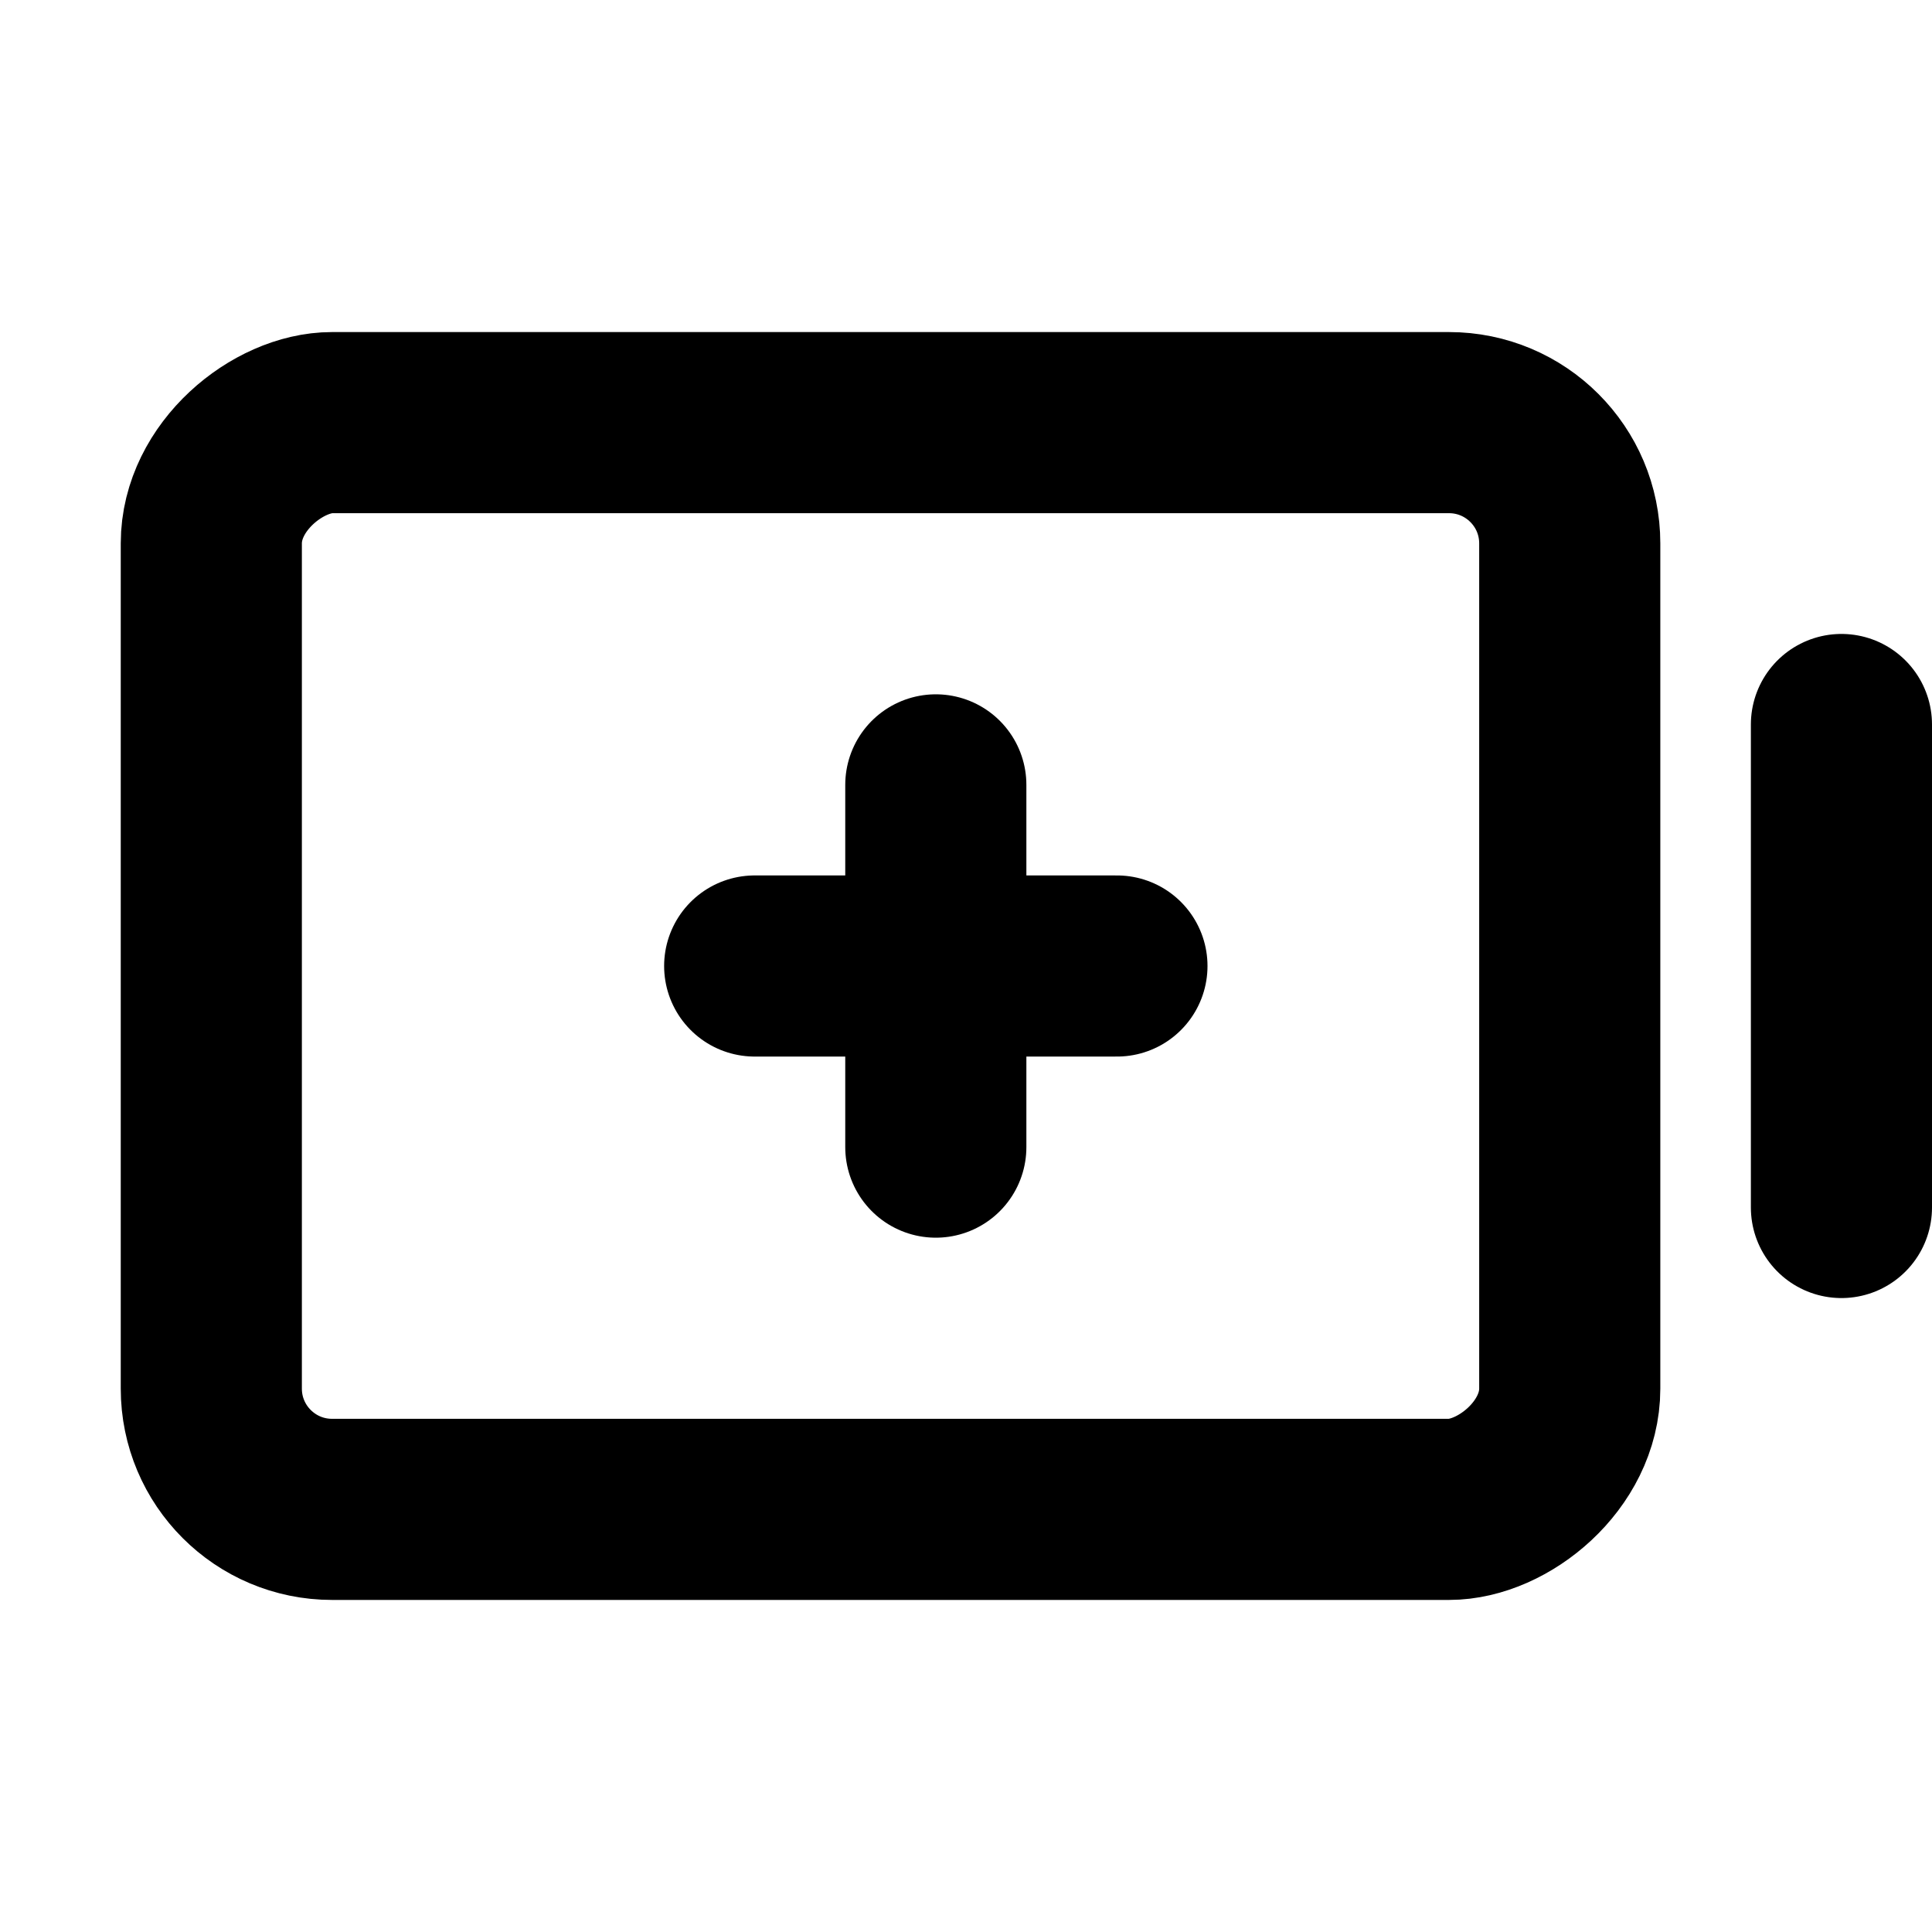
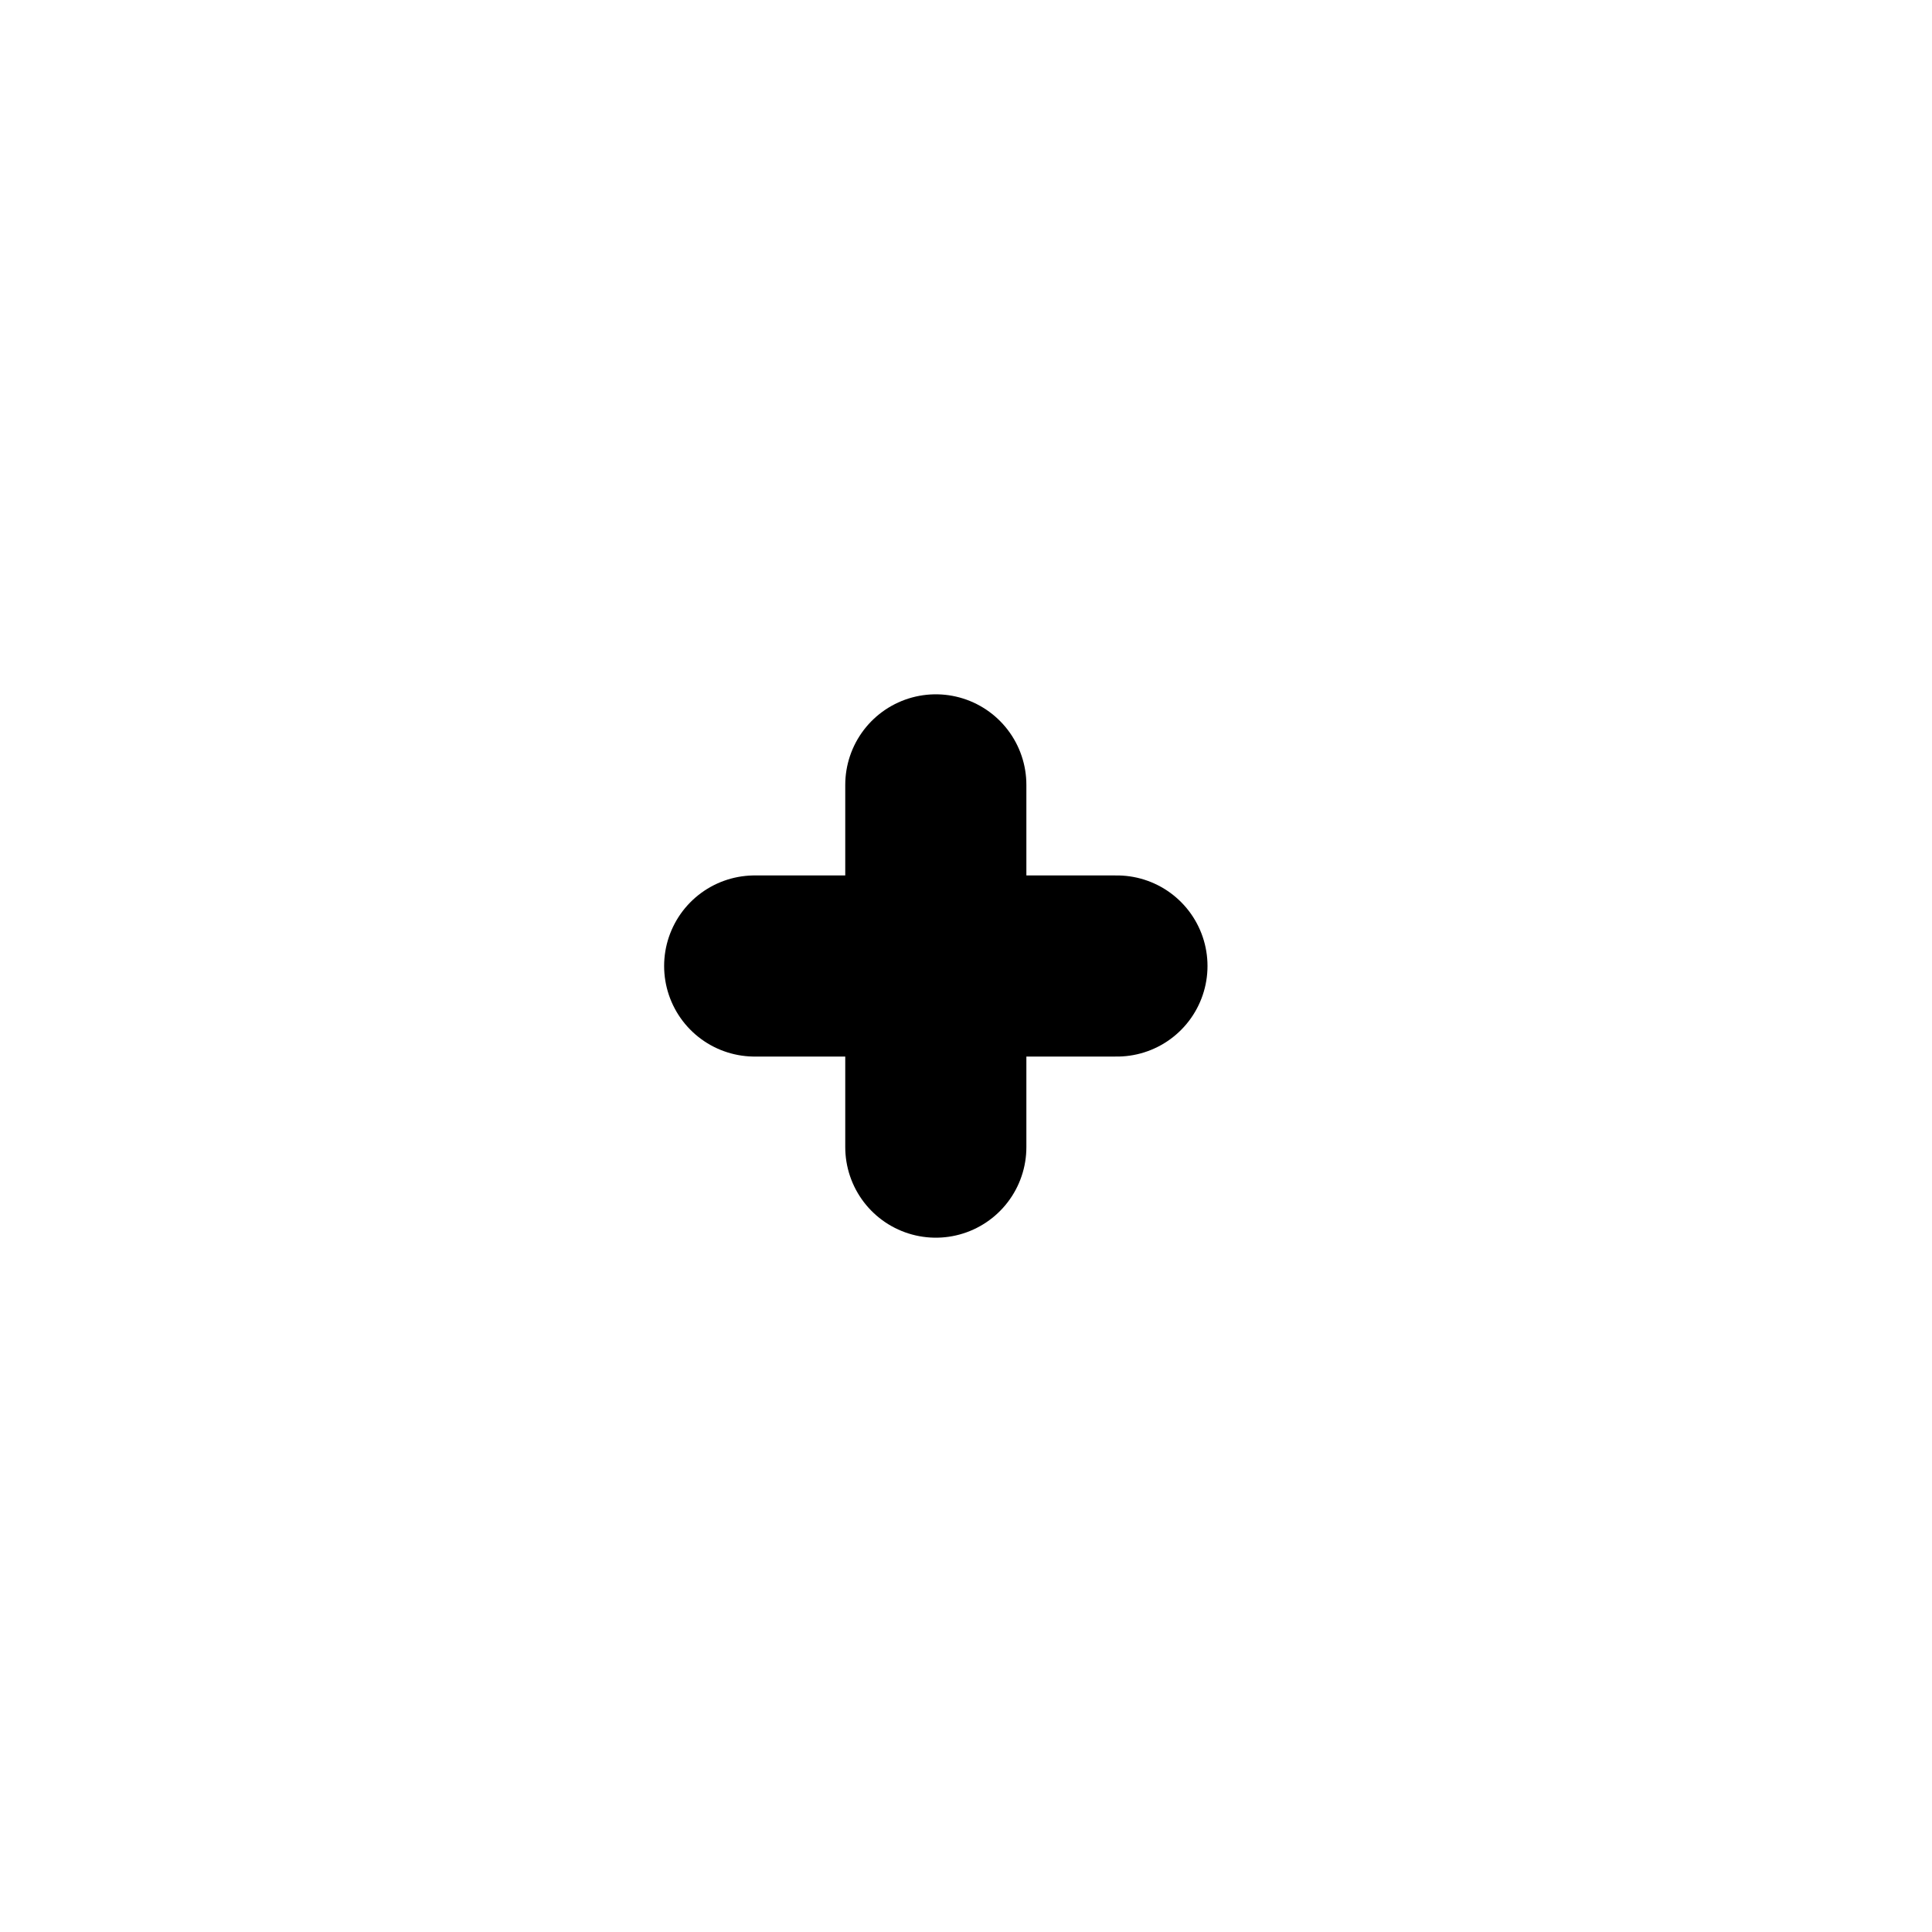
<svg xmlns="http://www.w3.org/2000/svg" viewBox="0 0 256 256">
-   <rect width="256" height="256" fill="none" />
-   <rect x="46" y="38" width="144" height="180" rx="16" transform="translate(246 10) rotate(90)" fill="none" stroke="#000" stroke-linecap="round" stroke-linejoin="round" stroke-width="24" />
-   <line x1="244" y1="96" x2="244" y2="160" fill="none" stroke="#000" stroke-linecap="round" stroke-linejoin="round" stroke-width="24" />
  <line x1="124" y1="104" x2="124" y2="152" fill="none" stroke="#000" stroke-linecap="round" stroke-linejoin="round" stroke-width="24" />
  <line x1="100" y1="128" x2="148" y2="128" fill="none" stroke="#000" stroke-linecap="round" stroke-linejoin="round" stroke-width="24" />
</svg>